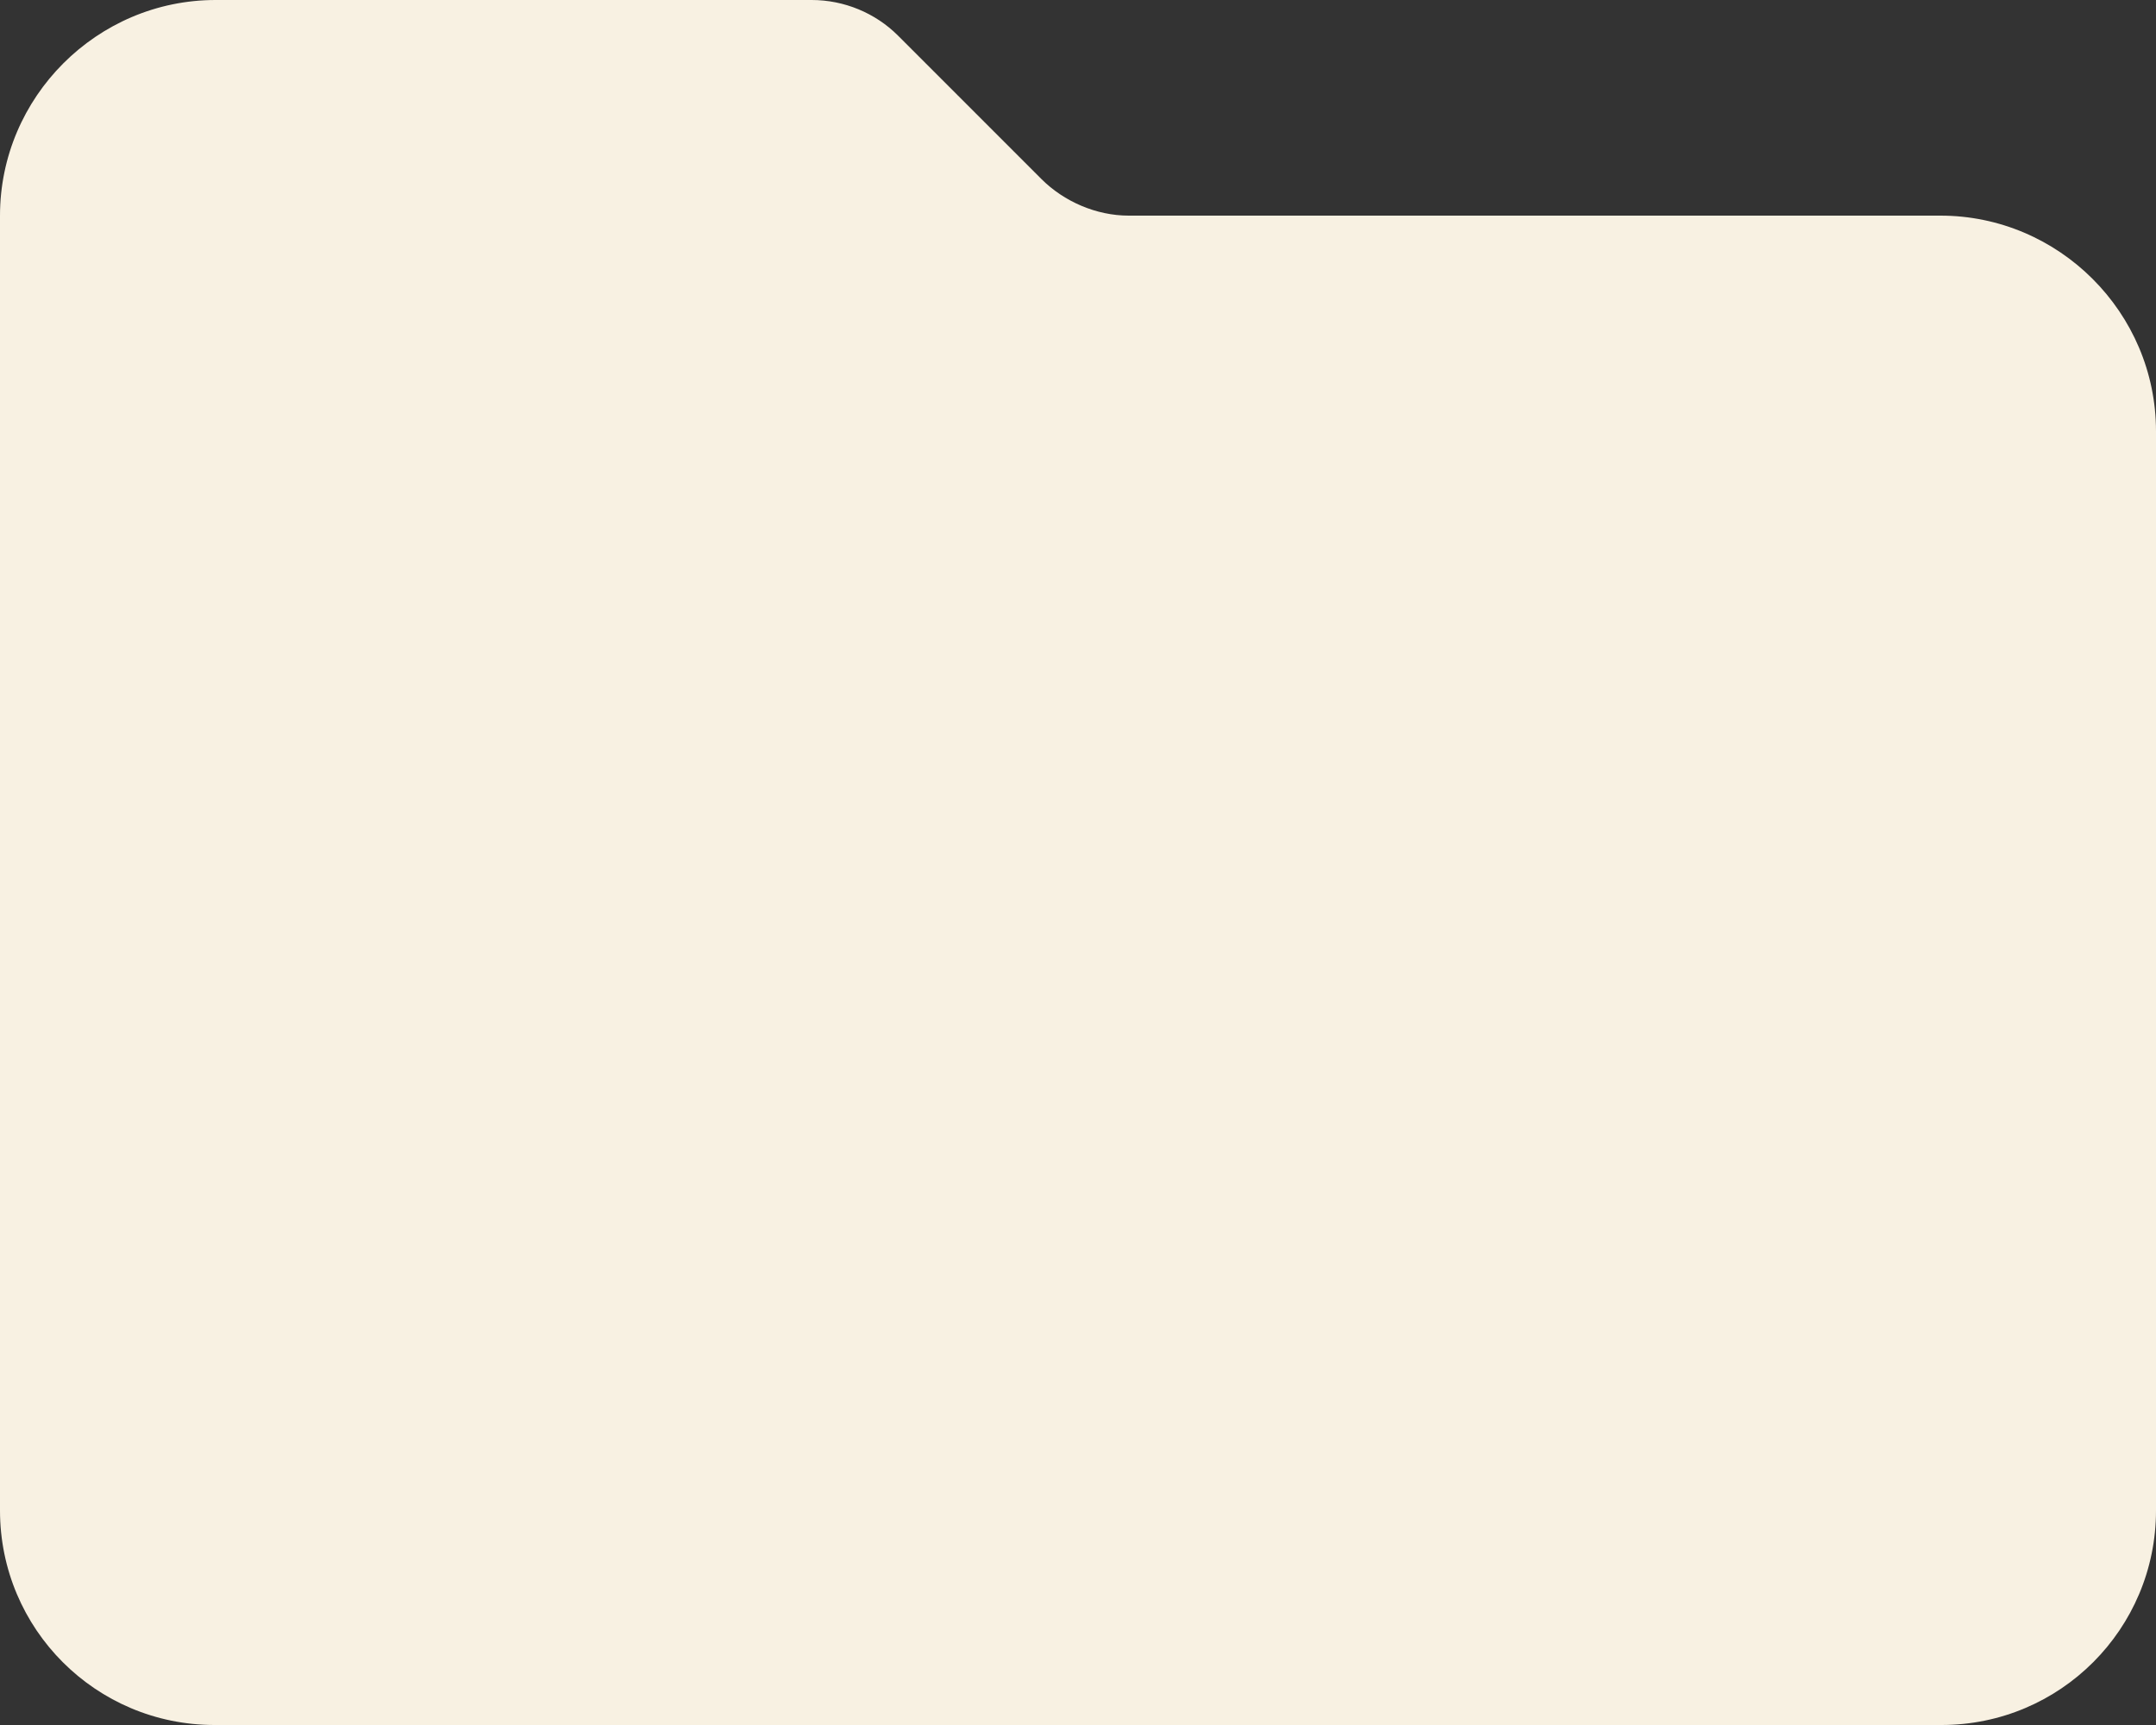
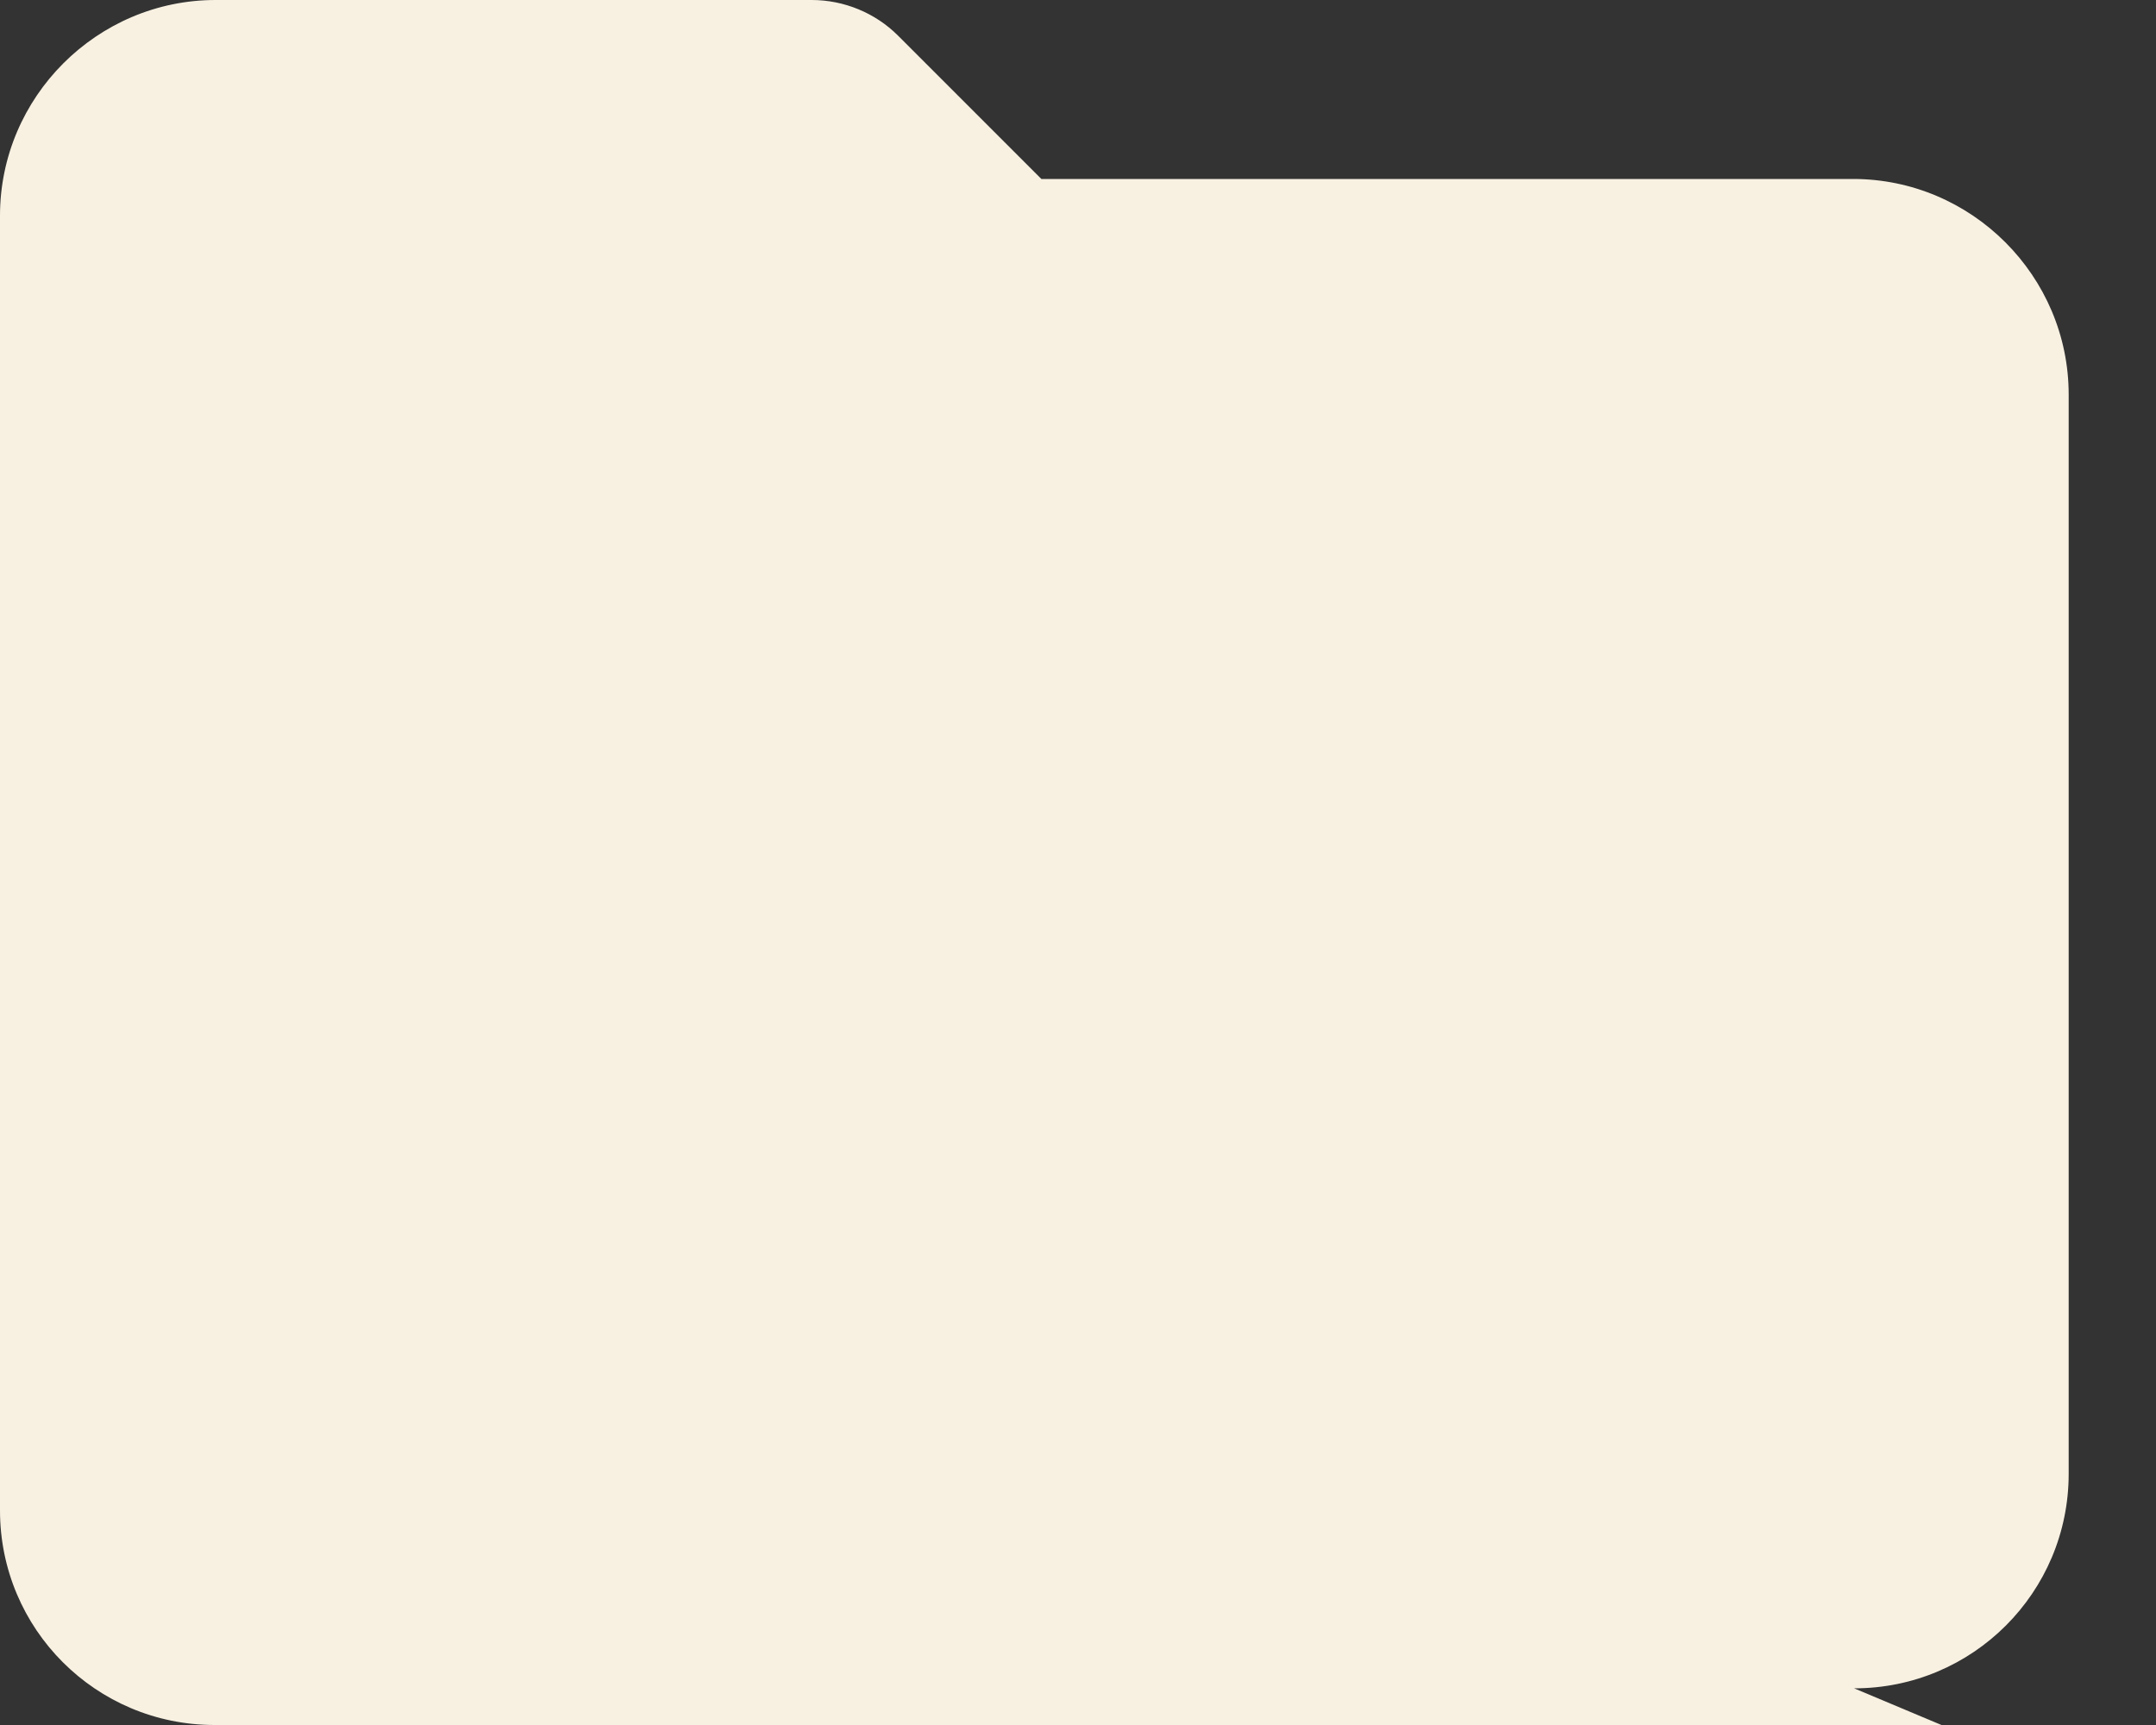
<svg xmlns="http://www.w3.org/2000/svg" id="Ebene_1" data-name="Ebene 1" viewBox="0 0 20 16">
  <rect x="0" y="0" width="20" height="16" fill="#333333" stroke="none" />
  <defs>
    <style>
      .cls-1 {
        fill: #f8f1e2;
      }
    </style>
  </defs>
-   <path class="cls-1" d="M18.01,16H1.99c-1.1,0-1.99-.89-1.99-1.99V2C0,.9.9,0,2,0h5.53c.3,0,.59.12.8.33l1.33,1.33c.21.21.51.34.81.34h7.53c1.1,0,2,.9,2,2v10.01c0,1.1-.89,1.99-1.99,1.99Z" />
+   <path class="cls-1" d="M18.01,16H1.99c-1.1,0-1.99-.89-1.99-1.99V2C0,.9.9,0,2,0h5.53c.3,0,.59.12.8.33l1.33,1.33h7.53c1.1,0,2,.9,2,2v10.01c0,1.1-.89,1.99-1.99,1.99Z" />
</svg>